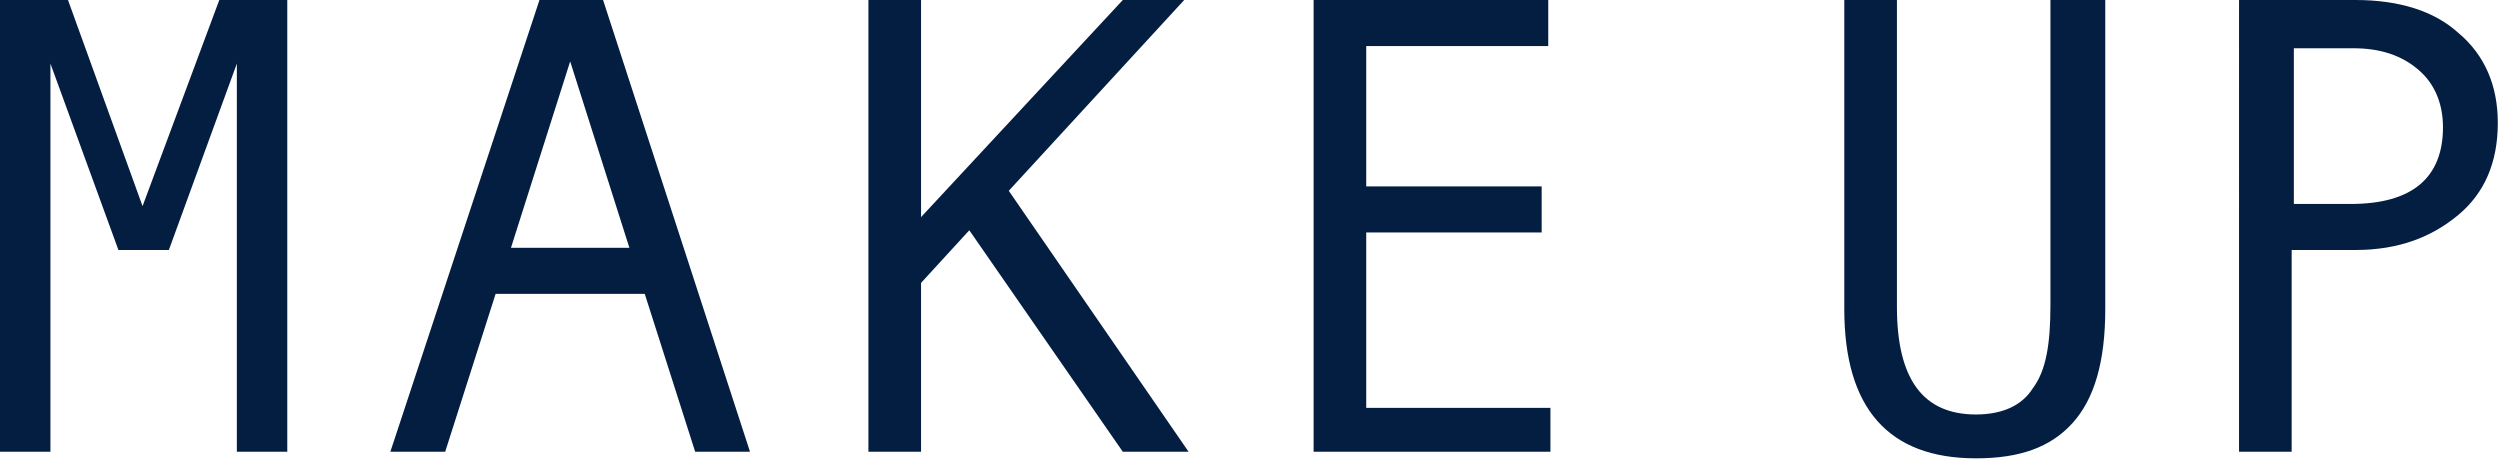
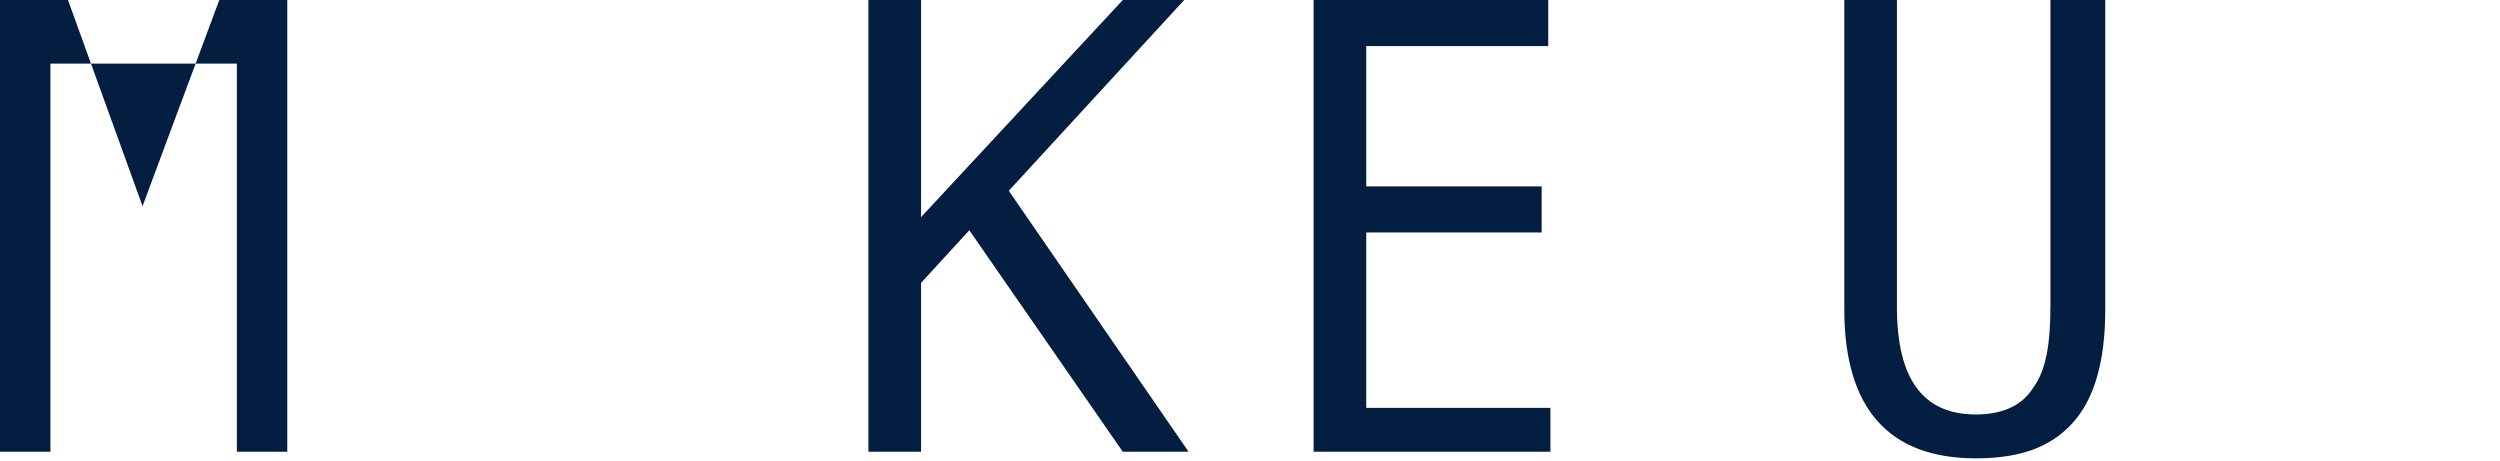
<svg xmlns="http://www.w3.org/2000/svg" version="1.1" id="レイヤー_1" x="0px" y="0px" viewBox="0 0 114 21" style="enable-background:new 0 0 114 21;" xml:space="preserve">
  <style type="text/css">
	.st0{fill:#041E41;}
</style>
  <g>
-     <path class="st0" d="M13.1,20.6h-2.3V2.9l-3.1,8.5H5.4L2.3,2.9v17.7H0V0h3.1l3.4,9.4L10,0h3.1V20.6z" />
-     <path class="st0" d="M34.2,20.6h-2.5l-2.3-7.2h-6.8l-2.3,7.2h-2.5L24.6,0h2.9L34.2,20.6z M28.7,11.3L26,2.8l-2.7,8.5H28.7z" />
+     <path class="st0" d="M13.1,20.6h-2.3V2.9H5.4L2.3,2.9v17.7H0V0h3.1l3.4,9.4L10,0h3.1V20.6z" />
    <path class="st0" d="M54.2,20.6h-3l-7-10.1L42,12.9v7.7h-2.4V0H42v9.9L51.2,0h2.8l-8,8.7L54.2,20.6z" />
    <path class="st0" d="M70.6,20.6H59.9V0h10.7v2.1h-8.3v6.4h8v2.1h-8v8h8.4V20.6z" />
    <path class="st0" d="M96,14.1c0,2.4-0.5,4.1-1.5,5.2c-1,1.1-2.4,1.6-4.4,1.6c-4,0-6-2.3-6-6.8V0h2.4v14c0,3.3,1.2,4.9,3.6,4.9   c1.2,0,2.1-0.4,2.6-1.2c0.6-0.8,0.8-2,0.8-3.8V0H96V14.1z" />
-     <path class="st0" d="M102.2,0h5.2c2,0,3.6,0.5,4.7,1.5c1.2,1,1.8,2.4,1.8,4.1c0,1.8-0.6,3.2-1.8,4.2c-1.2,1-2.7,1.6-4.7,1.6h-2.9   v9.2h-2.4V0z M104.6,9.3h2.6c2.8,0,4.2-1.2,4.2-3.5c0-1.1-0.4-2-1.1-2.6c-0.8-0.7-1.8-1-3-1h-2.7V9.3z" />
  </g>
</svg>